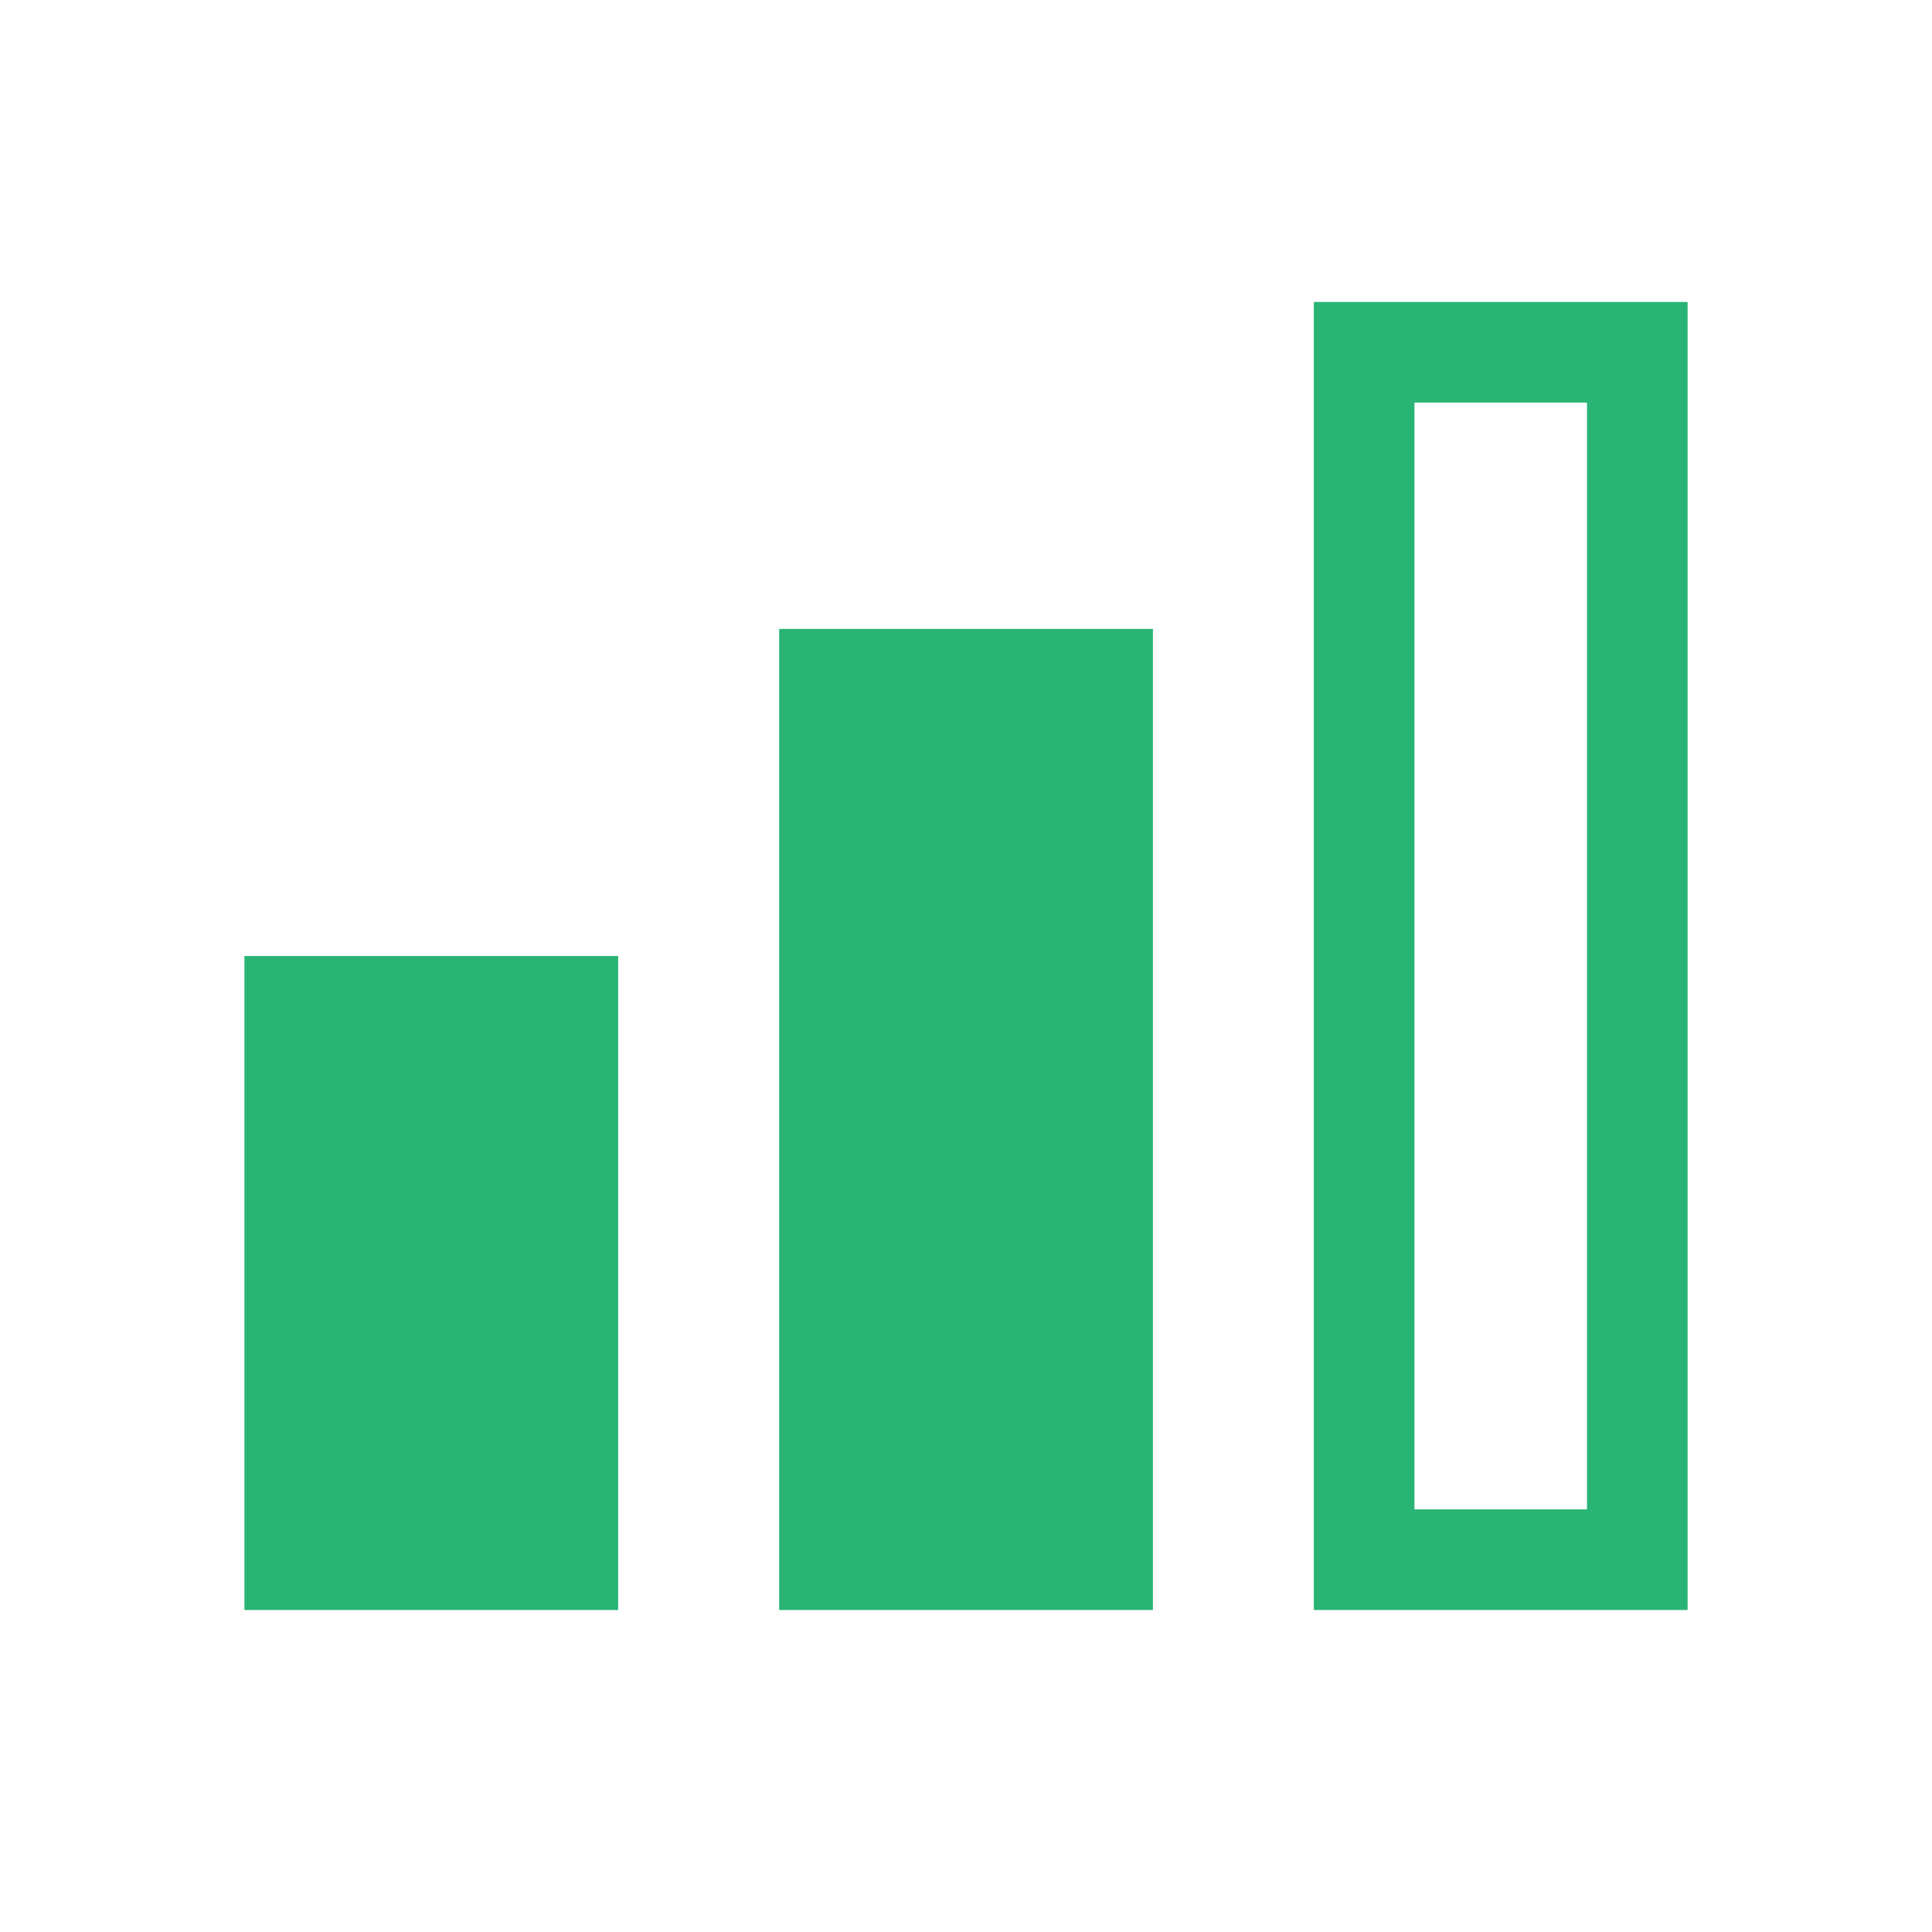
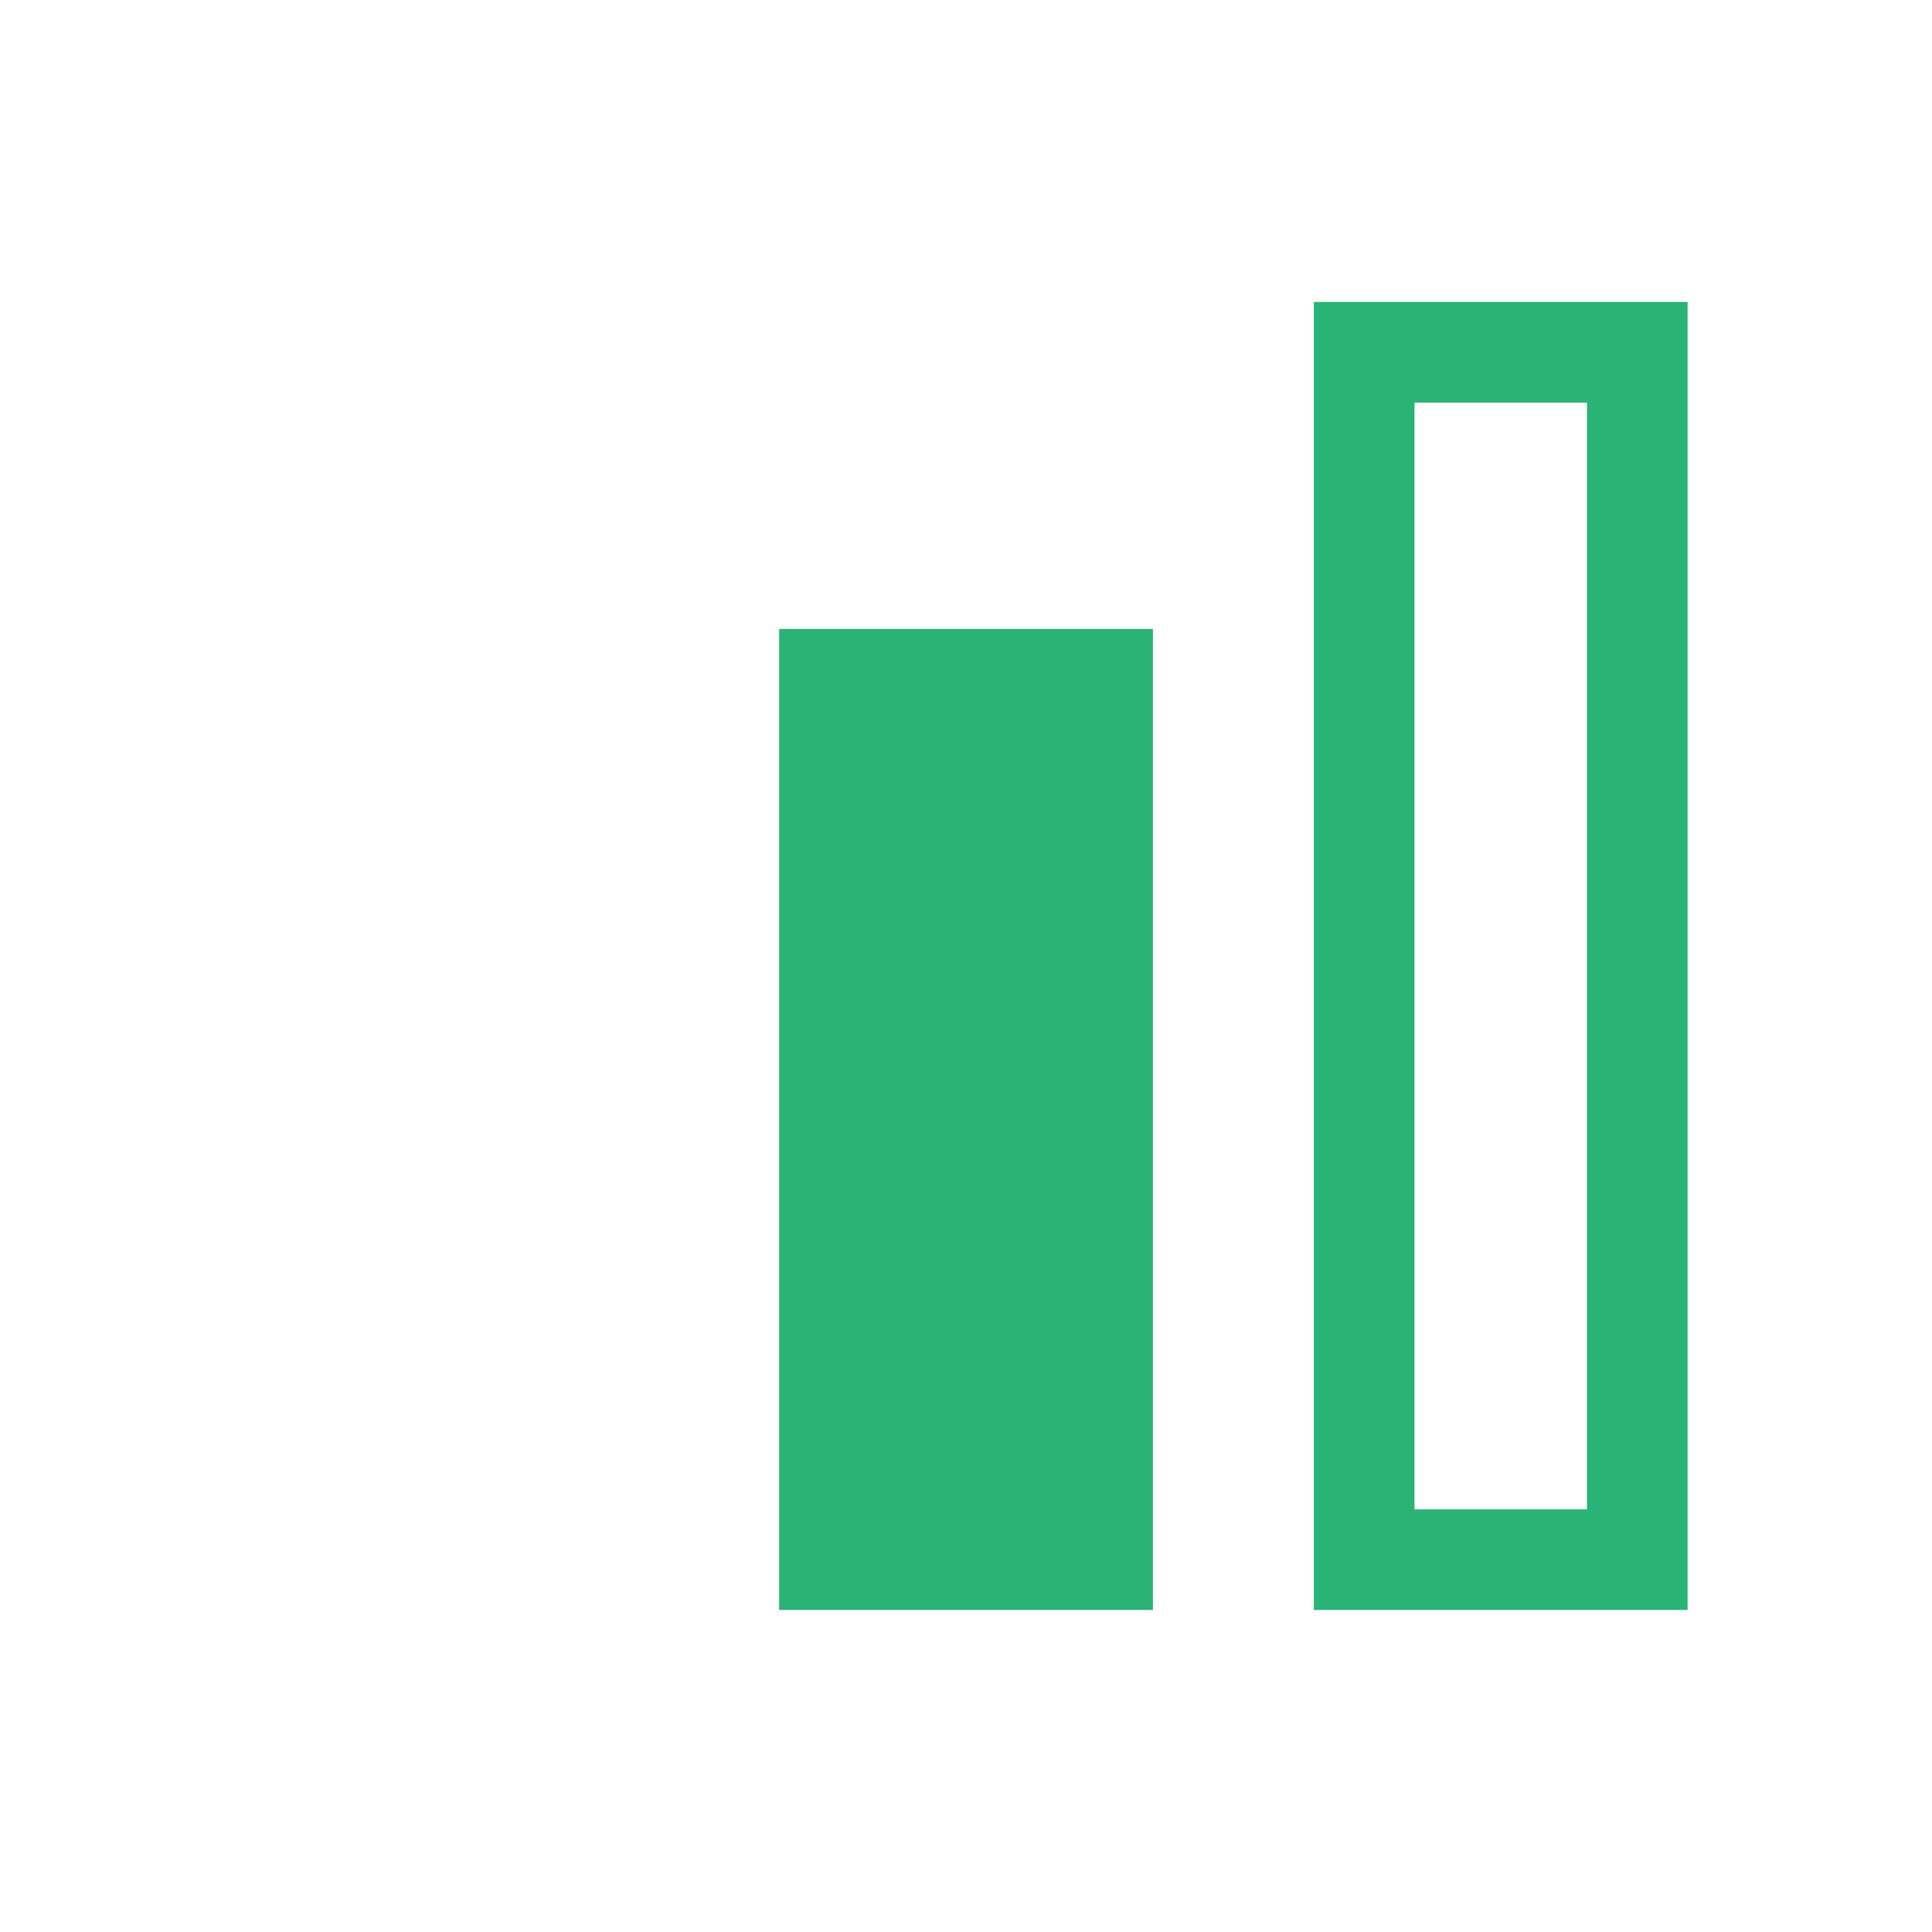
<svg xmlns="http://www.w3.org/2000/svg" width="24" height="24" viewBox="0 0 24 24" fill="none">
-   <rect x="3.661" y="12.501" width="3.393" height="6.874" fill="#29B475" stroke="#29B475" stroke-width="1.25" />
  <rect x="10.304" y="8.438" width="3.393" height="10.937" fill="#29B475" stroke="#29B475" stroke-width="1.25" />
  <rect x="16.946" y="4.376" width="3.393" height="14.999" stroke="#29B475" stroke-width="1.25" />
</svg>